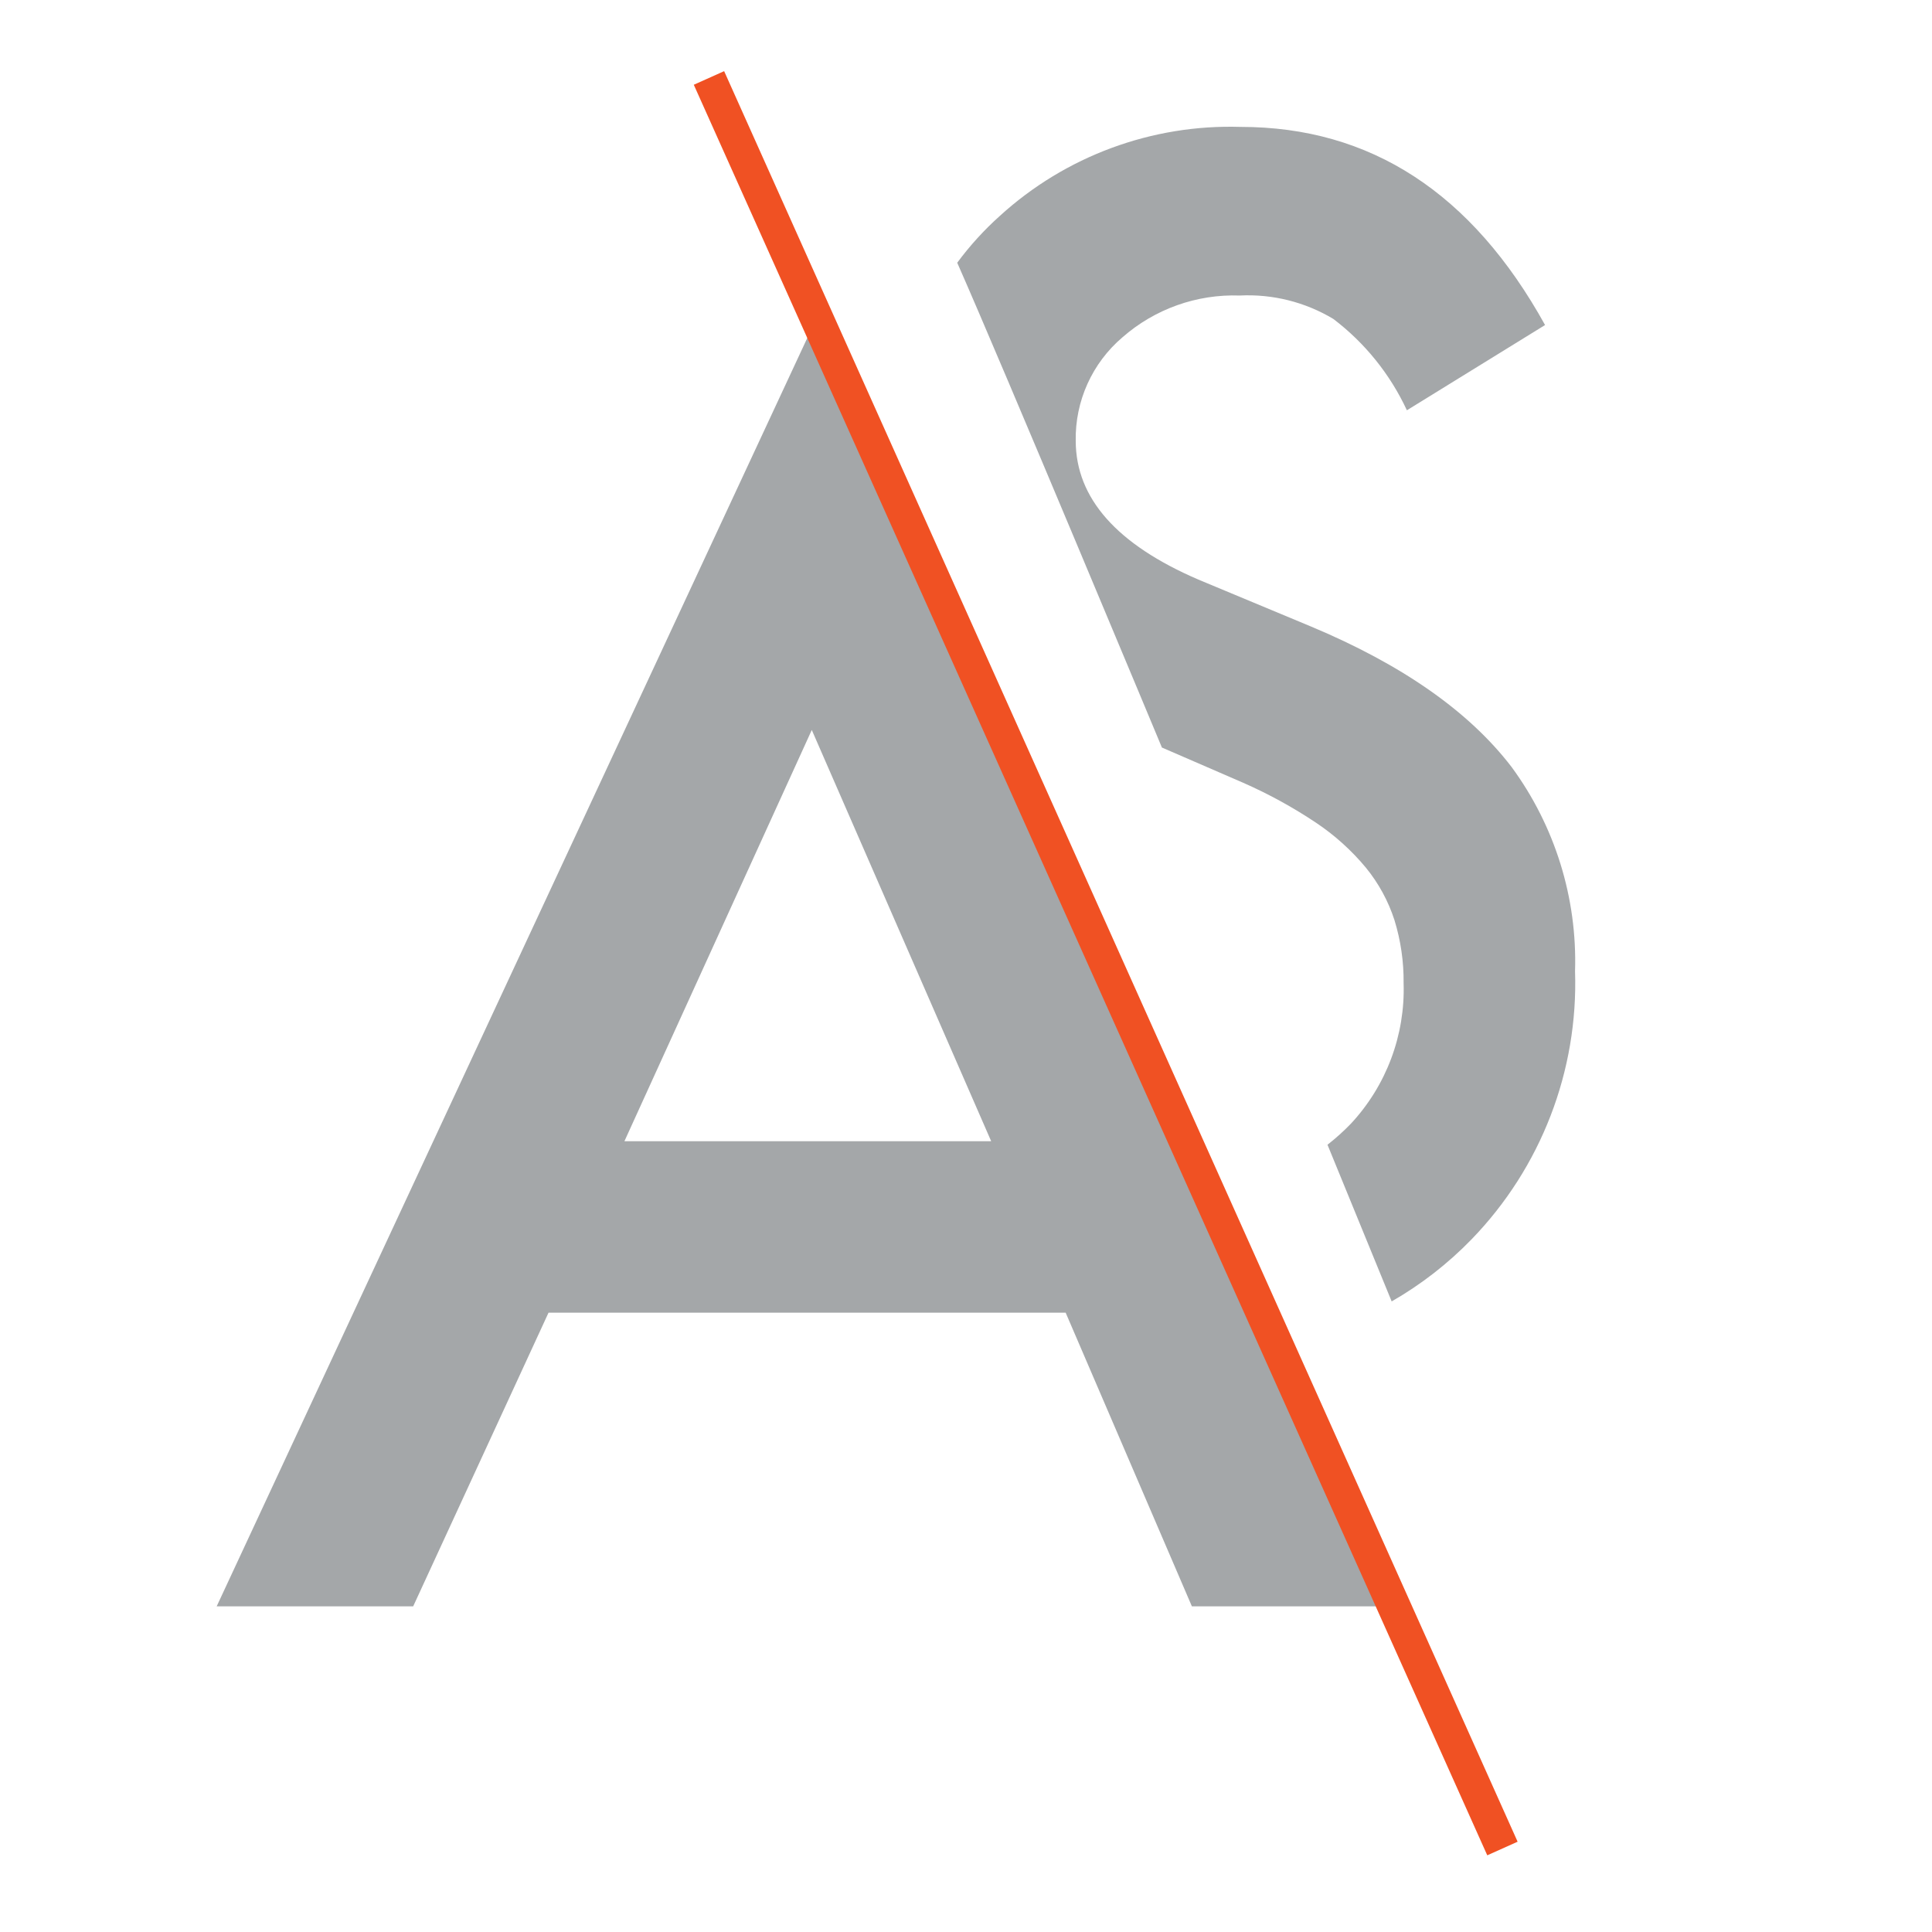
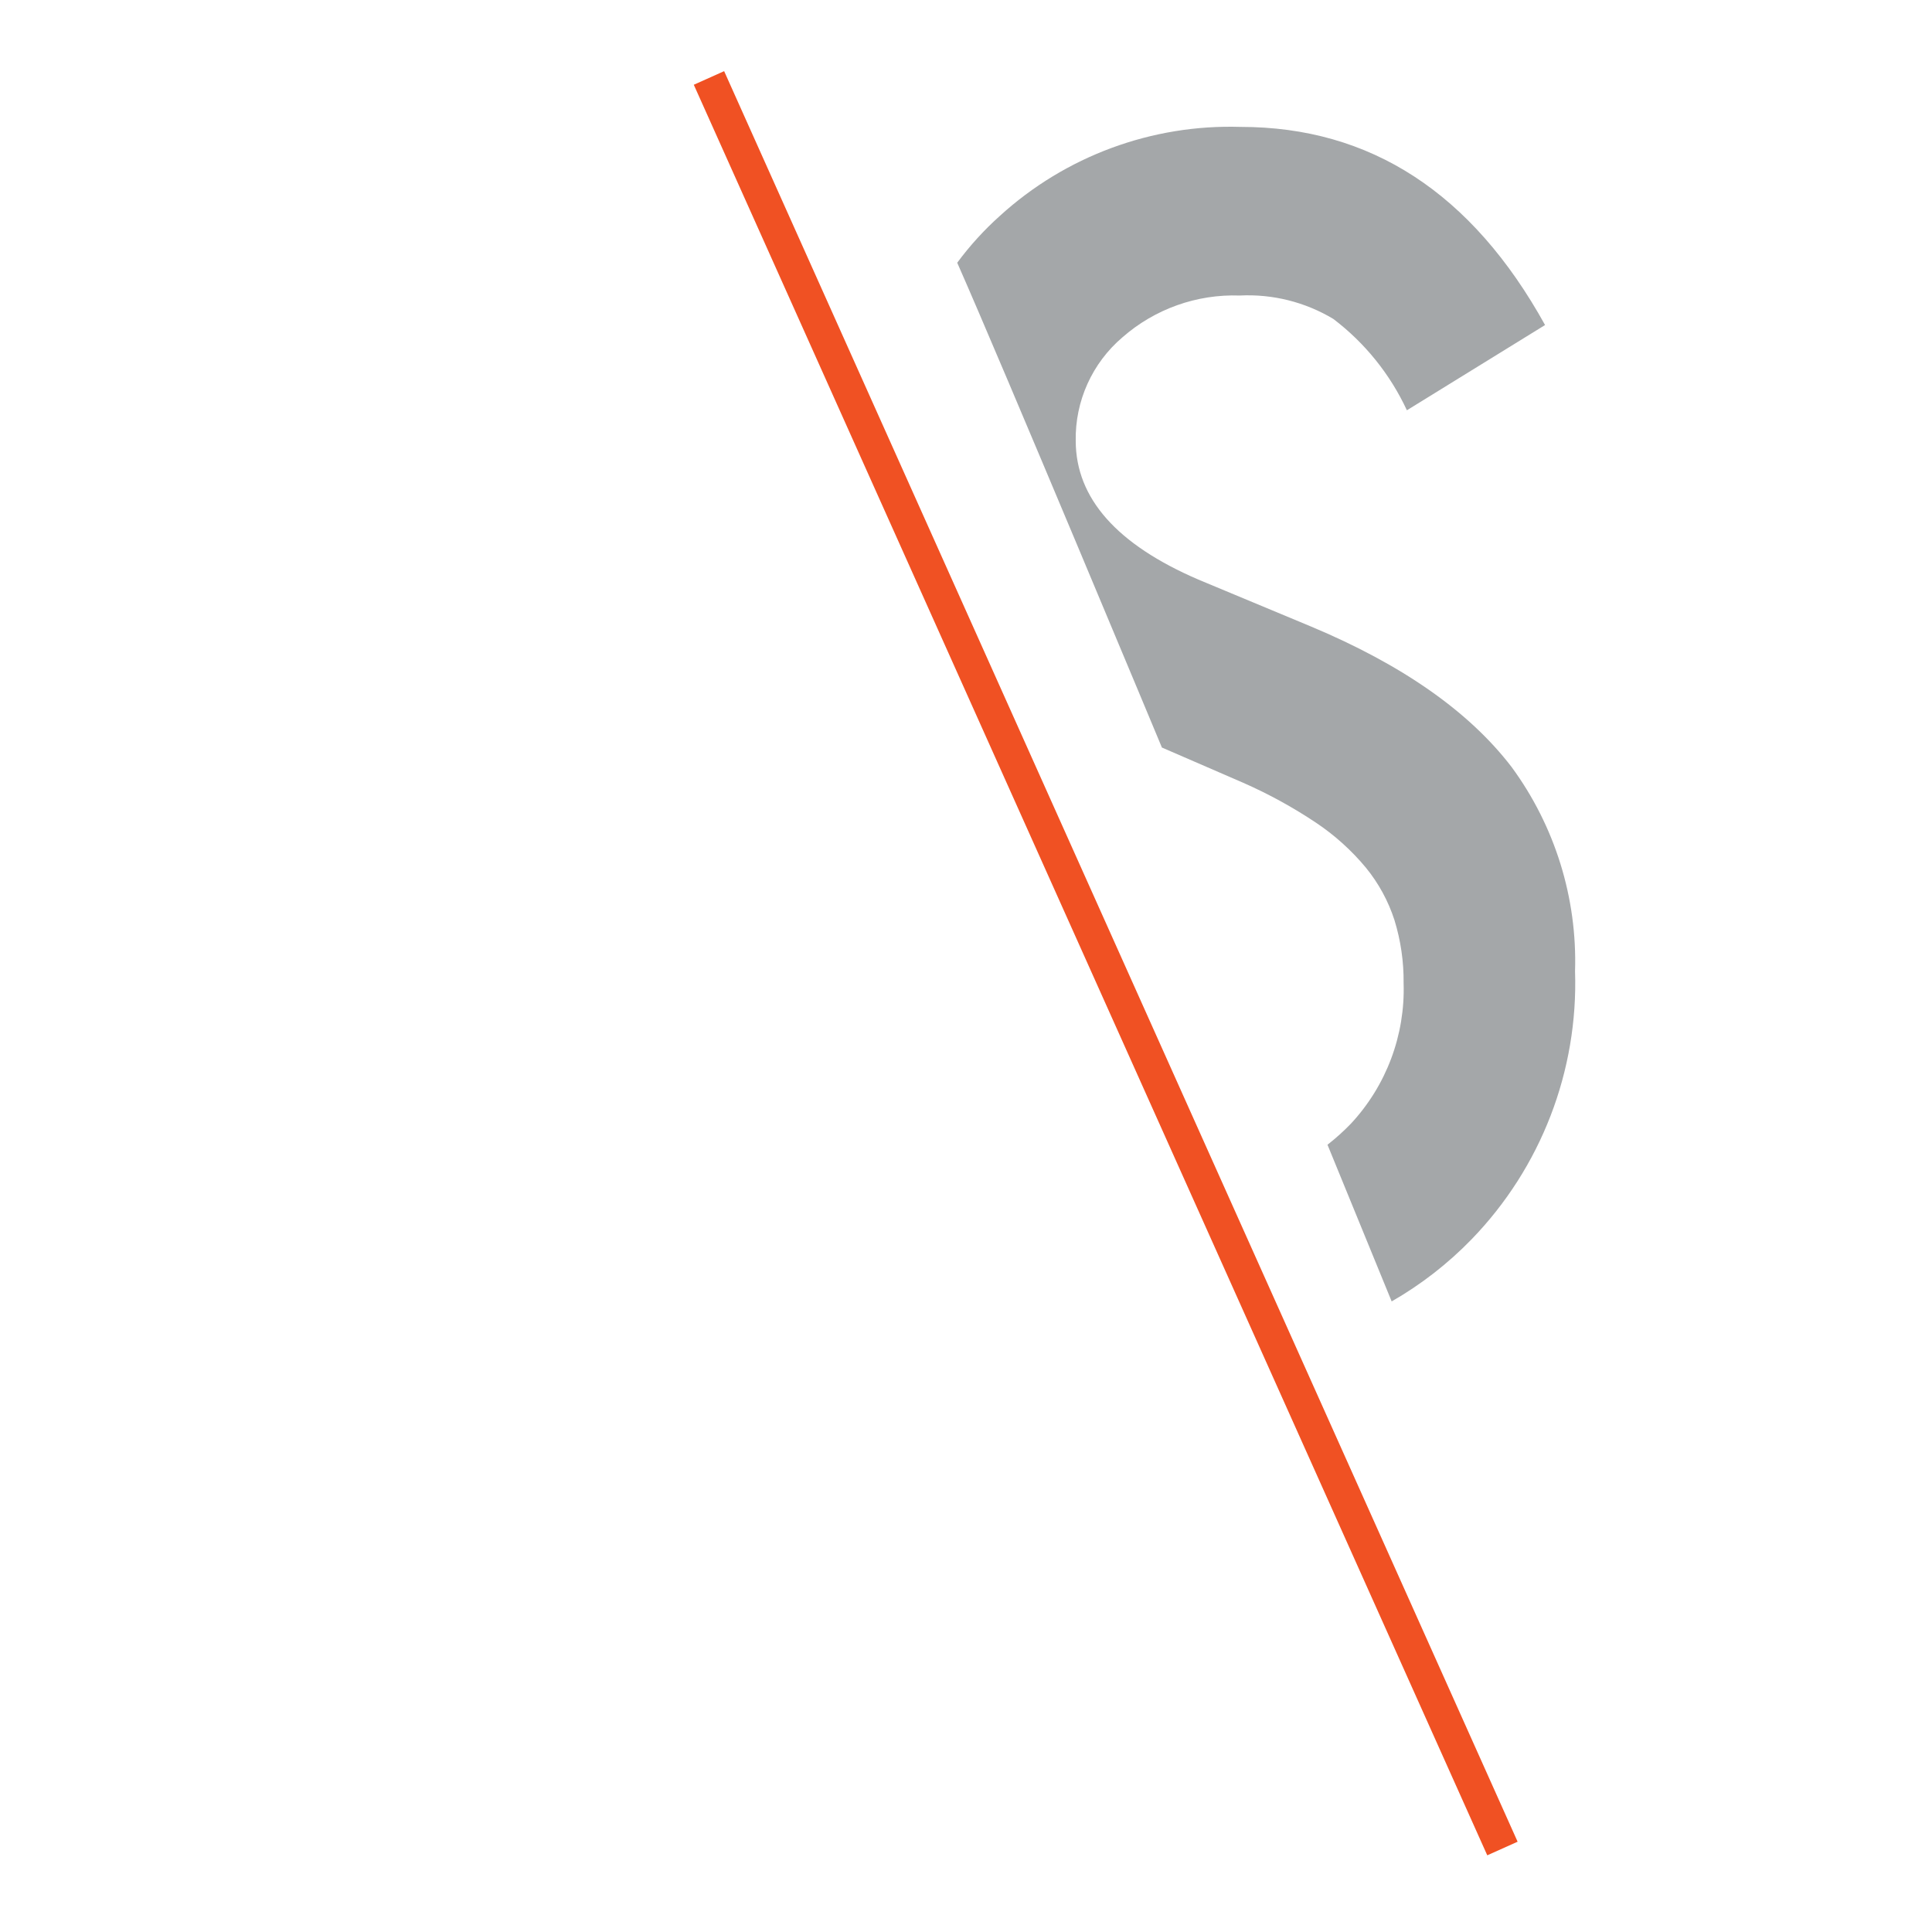
<svg xmlns="http://www.w3.org/2000/svg" width="100%" height="100%" viewBox="0 0 90 90" version="1.1" xml:space="preserve" style="fill-rule:evenodd;clip-rule:evenodd;stroke-miterlimit:10;">
  <g transform="matrix(1.091,0,0,1.091,-61.727,-23)">
-     <path d="M102.08,77.13L80,77.13L74.22,89.67L65.83,89.67L91.38,34.8L116,89.67L107.47,89.67L102.08,77.13ZM98.9,69.81L91.24,52.25L83.24,69.81L98.9,69.81Z" style="fill:rgb(164,167,169);fill-rule:nonzero;" />
-   </g>
+     </g>
  <g transform="matrix(1.091,0,0,1.091,-61.727,-23)">
    <path d="M121.12,53.83C119.307,51.463 116.45,49.463 112.55,47.83L107.75,45.83C104.263,44.33 102.517,42.357 102.51,39.91C102.478,38.209 103.213,36.581 104.51,35.48C105.889,34.273 107.678,33.636 109.51,33.7C110.913,33.629 112.306,33.977 113.51,34.7C114.859,35.725 115.937,37.064 116.65,38.6L122.55,34.96C119.43,29.32 115.097,26.5 109.55,26.5C105.761,26.383 102.072,27.746 99.27,30.3C98.597,30.903 97.987,31.573 97.45,32.3C99.34,36.57 106.19,53 106.19,53L109.65,54.5C110.738,54.978 111.782,55.55 112.77,56.21C113.569,56.744 114.286,57.391 114.9,58.13C115.442,58.794 115.856,59.554 116.12,60.37C116.388,61.241 116.52,62.149 116.51,63.06C116.581,65.278 115.772,67.436 114.26,69.06C113.949,69.383 113.614,69.684 113.26,69.96L116,76.65C117.255,75.93 118.403,75.038 119.41,74C122.375,70.942 123.971,66.807 123.83,62.55C123.927,59.423 122.972,56.352 121.12,53.83Z" style="fill:rgb(164,167,169);fill-rule:nonzero;" />
  </g>
  <g transform="matrix(1.091,0,0,1.091,-61.727,-23)">
    <path d="M86.85,24.41L120.73,100.01" style="fill:none;fill-rule:nonzero;stroke:rgb(240,81,35);stroke-width:1.42px;" />
  </g>
</svg>